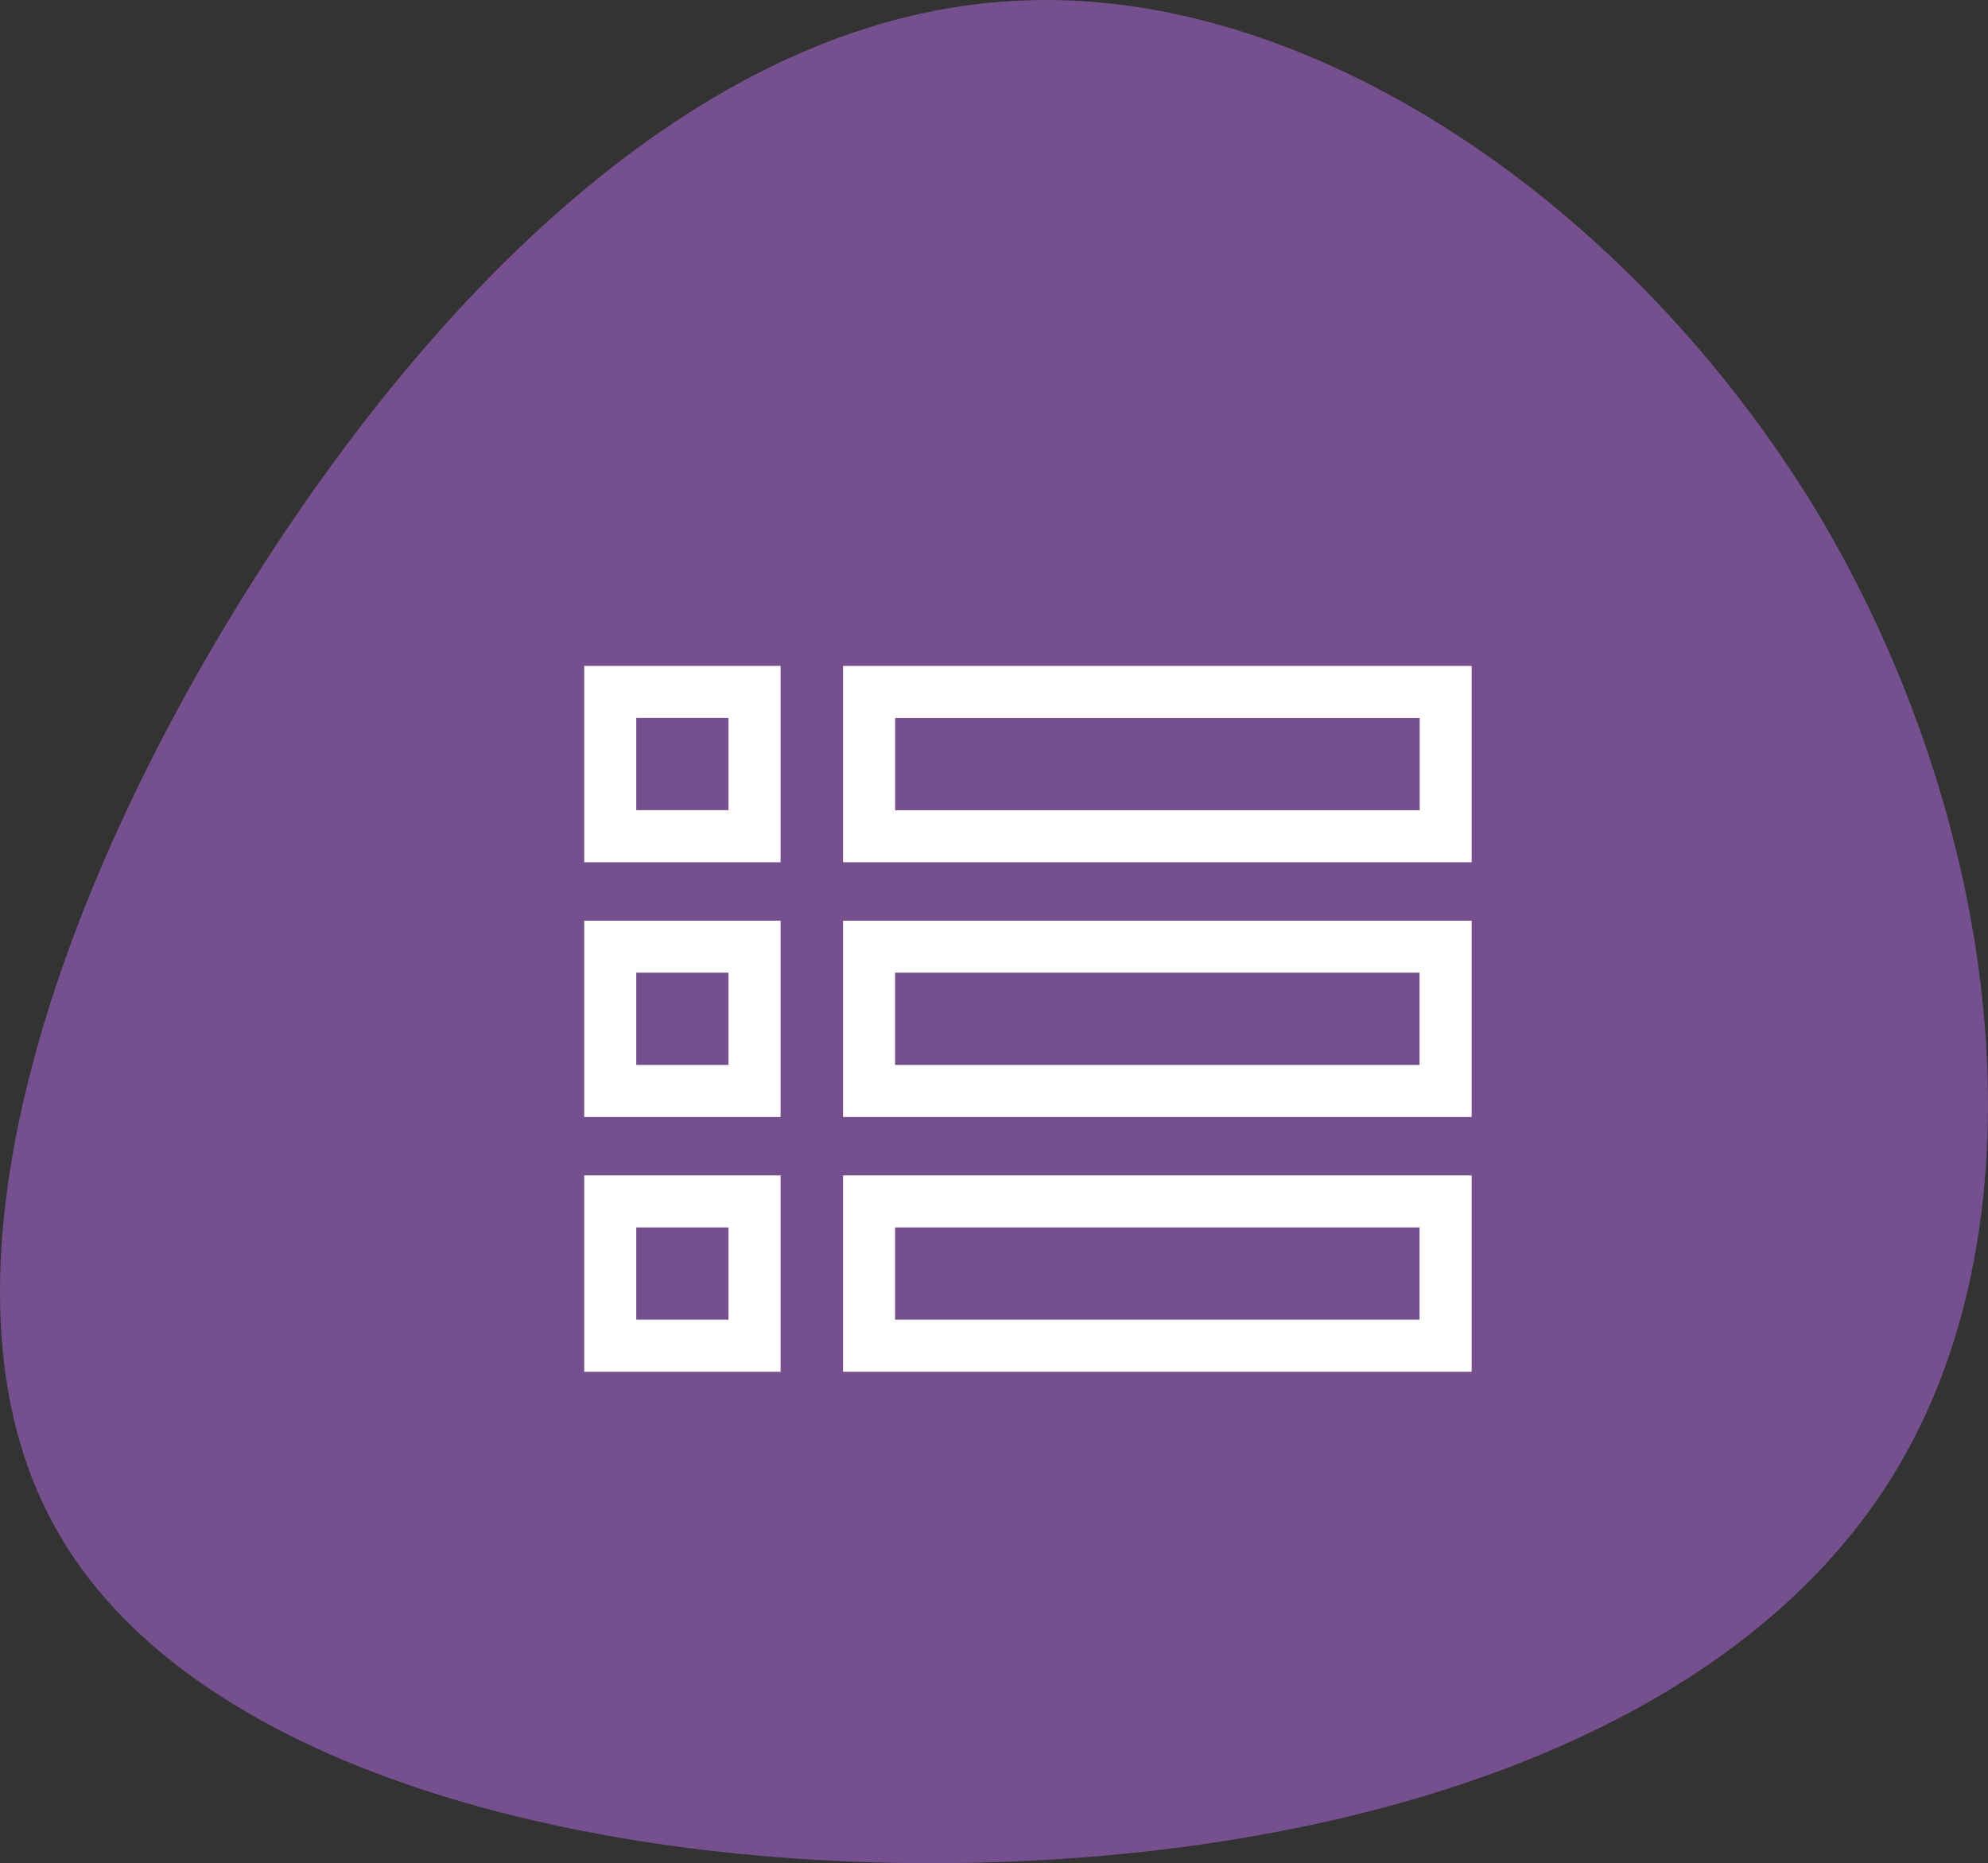
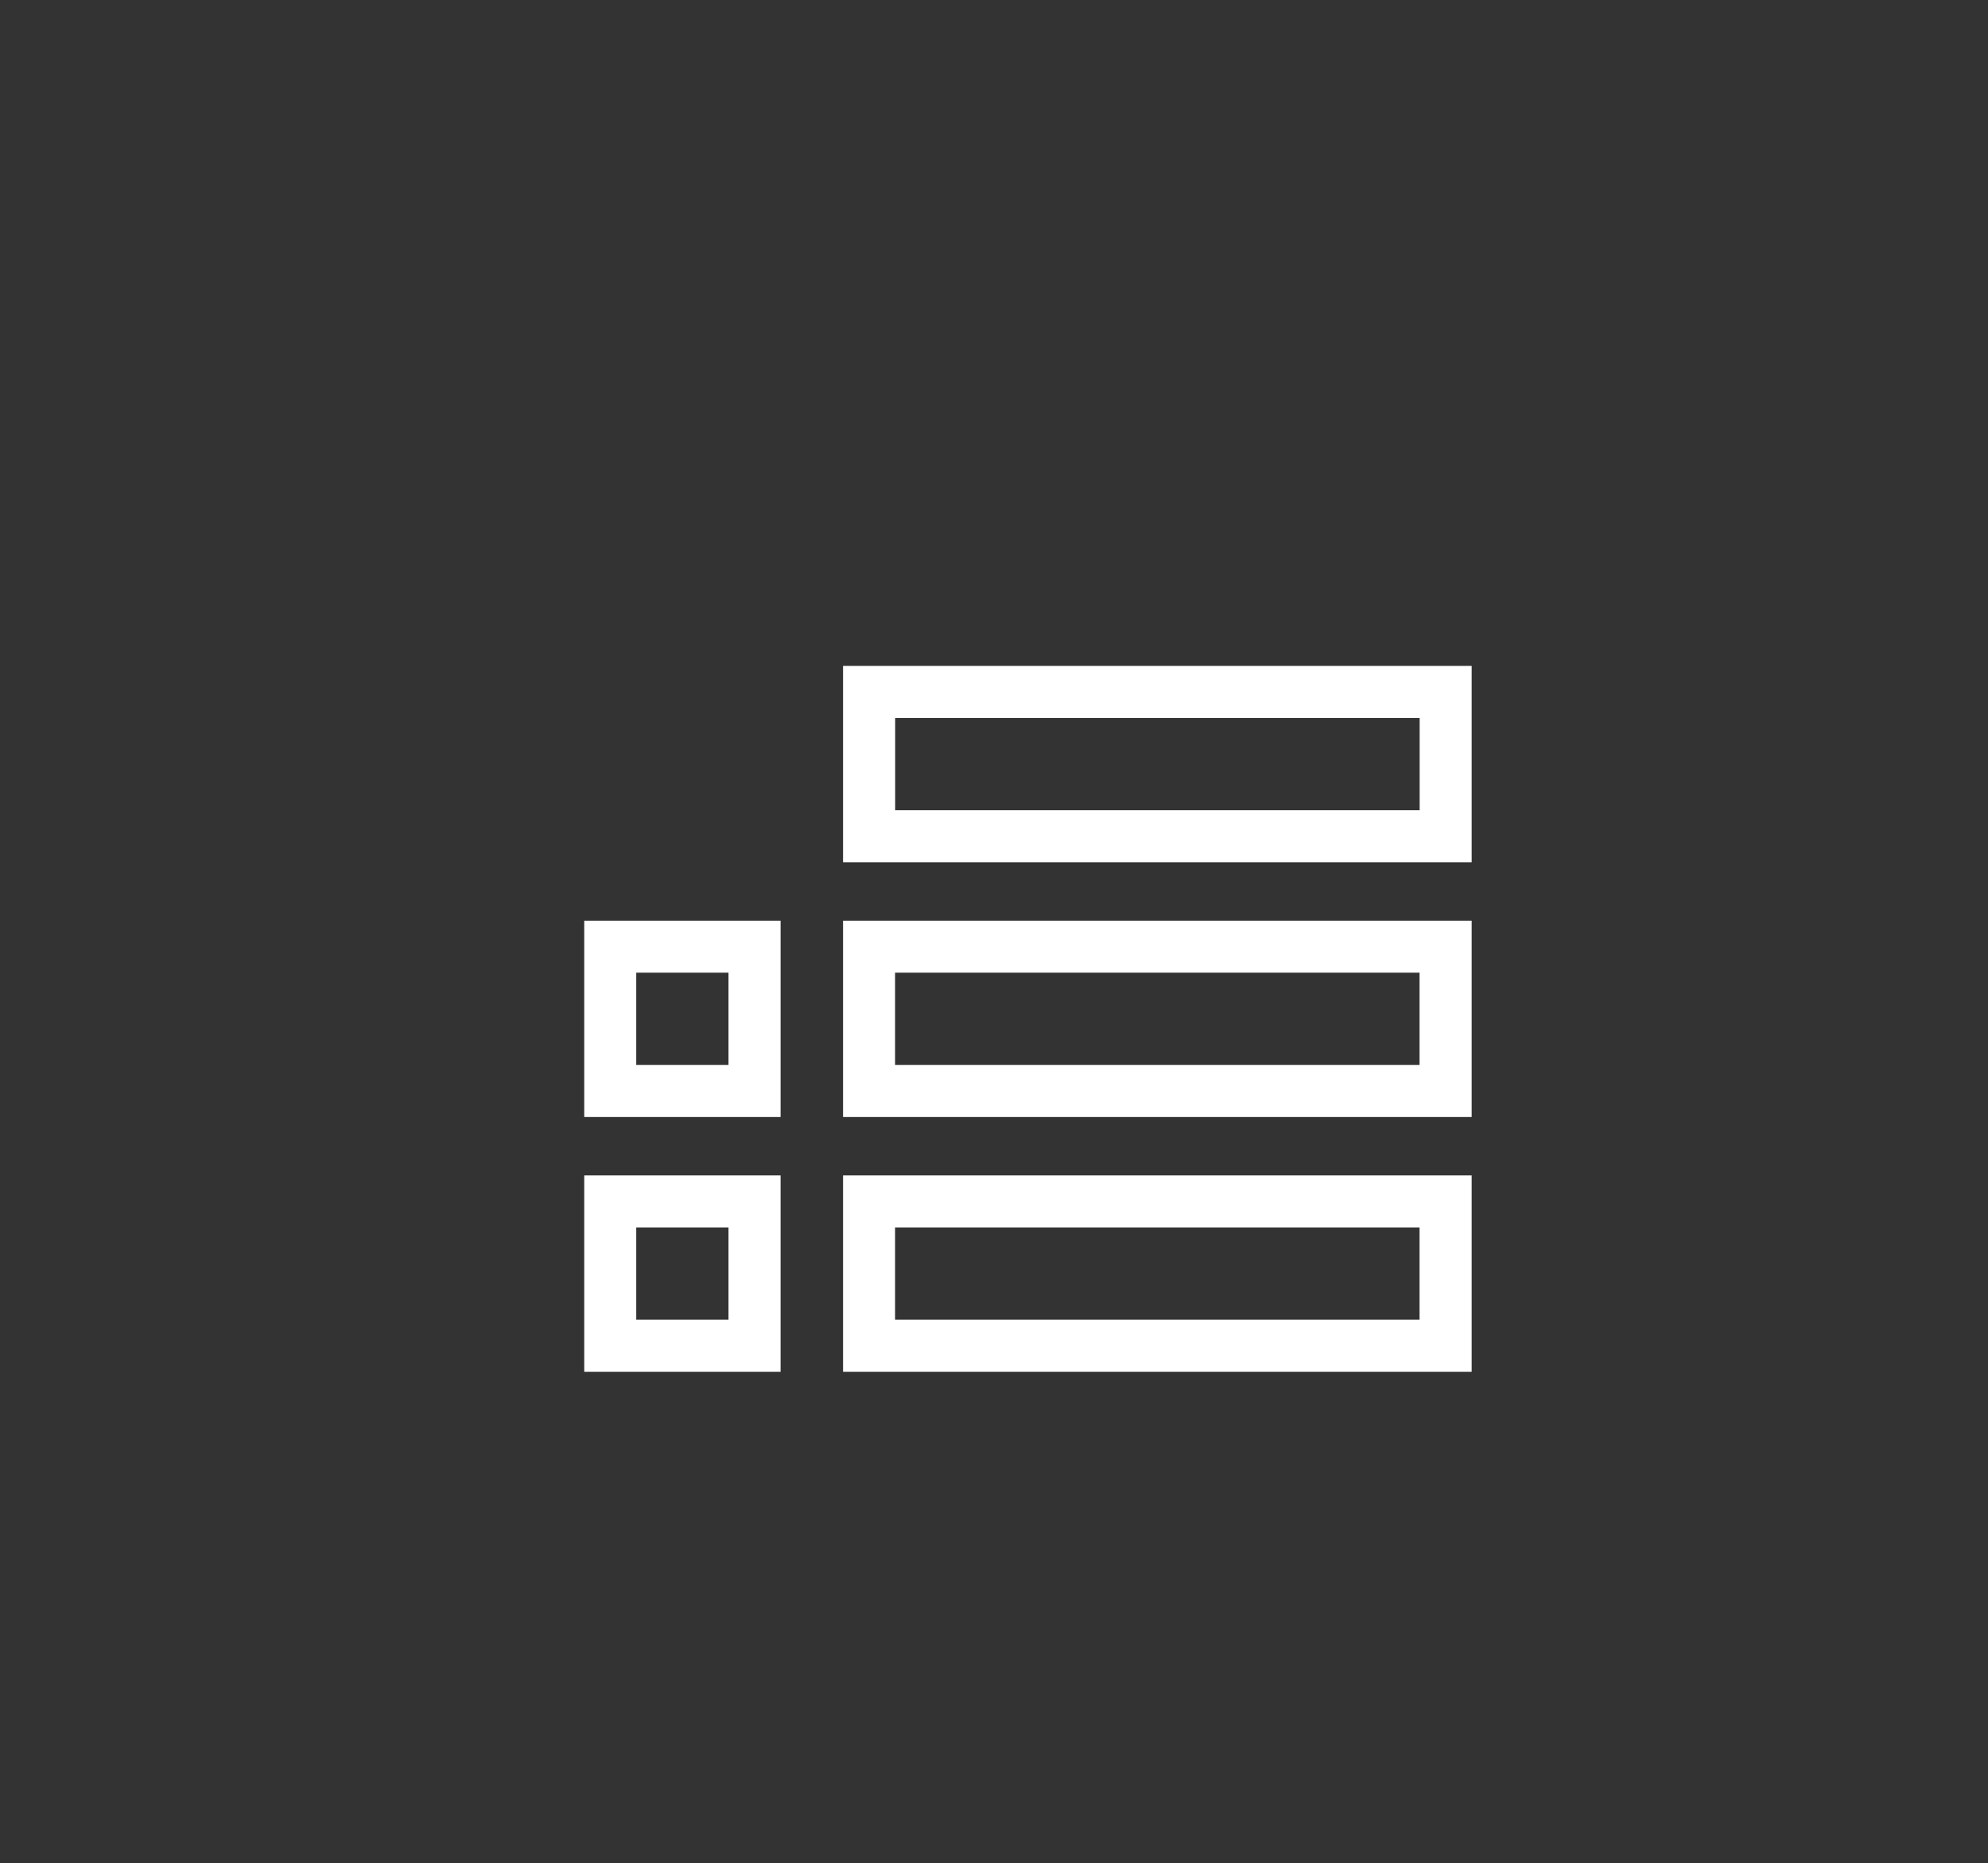
<svg xmlns="http://www.w3.org/2000/svg" width="75.428" height="70.698" viewBox="0 0 75.428 70.698">
  <rect x="0" y="0" width="75.428" height="70.698" fill="#333333" stroke="none" />
  <defs>
    <style>.a{fill:#76508e;}.b{fill:#fff;}</style>
  </defs>
  <g transform="translate(-560 -332.995)">
-     <path class="a" d="M-1.043-49.5c7.033,11.7,8.965,26.9,2.9,36.667C-4.21-3.008-18.275,1.5-32.931,1.824s-29.9-3.543-34.949-12.777c-5.1-9.234-.054-23.89,7.57-35.915s17.77-21.42,28.936-21.957C-20.262-69.416-8.129-61.149-1.043-49.5Z" transform="translate(629.944 401.85)" />
    <g transform="translate(582.167 358.263)">
-       <path class="b" d="M0,7.45H7.45V0H0ZM1.973,1.973h3.5v3.5h-3.5Zm0,0" />
      <path class="b" d="M149.3,0V7.45h23.85V0Zm21.877,5.477h-19.9v-3.5h19.9Zm0,0" transform="translate(-139.48)" />
      <path class="b" d="M0,154.458H7.45v-7.45H0Zm1.973-5.477h3.5v3.5h-3.5Zm0,0" transform="translate(0 -137.341)" />
      <path class="b" d="M149.3,154.458h23.85v-7.45H149.3Zm1.973-5.477h19.9v3.5h-19.9Zm0,0" transform="translate(-139.48 -137.341)" />
      <path class="b" d="M0,301.462H7.45v-7.45H0Zm1.973-5.477h3.5v3.5h-3.5Zm0,0" transform="translate(0 -274.679)" />
      <path class="b" d="M149.3,301.462h23.85v-7.45H149.3Zm1.973-5.477h19.9v3.5h-19.9Zm0,0" transform="translate(-139.48 -274.679)" />
    </g>
  </g>
</svg>